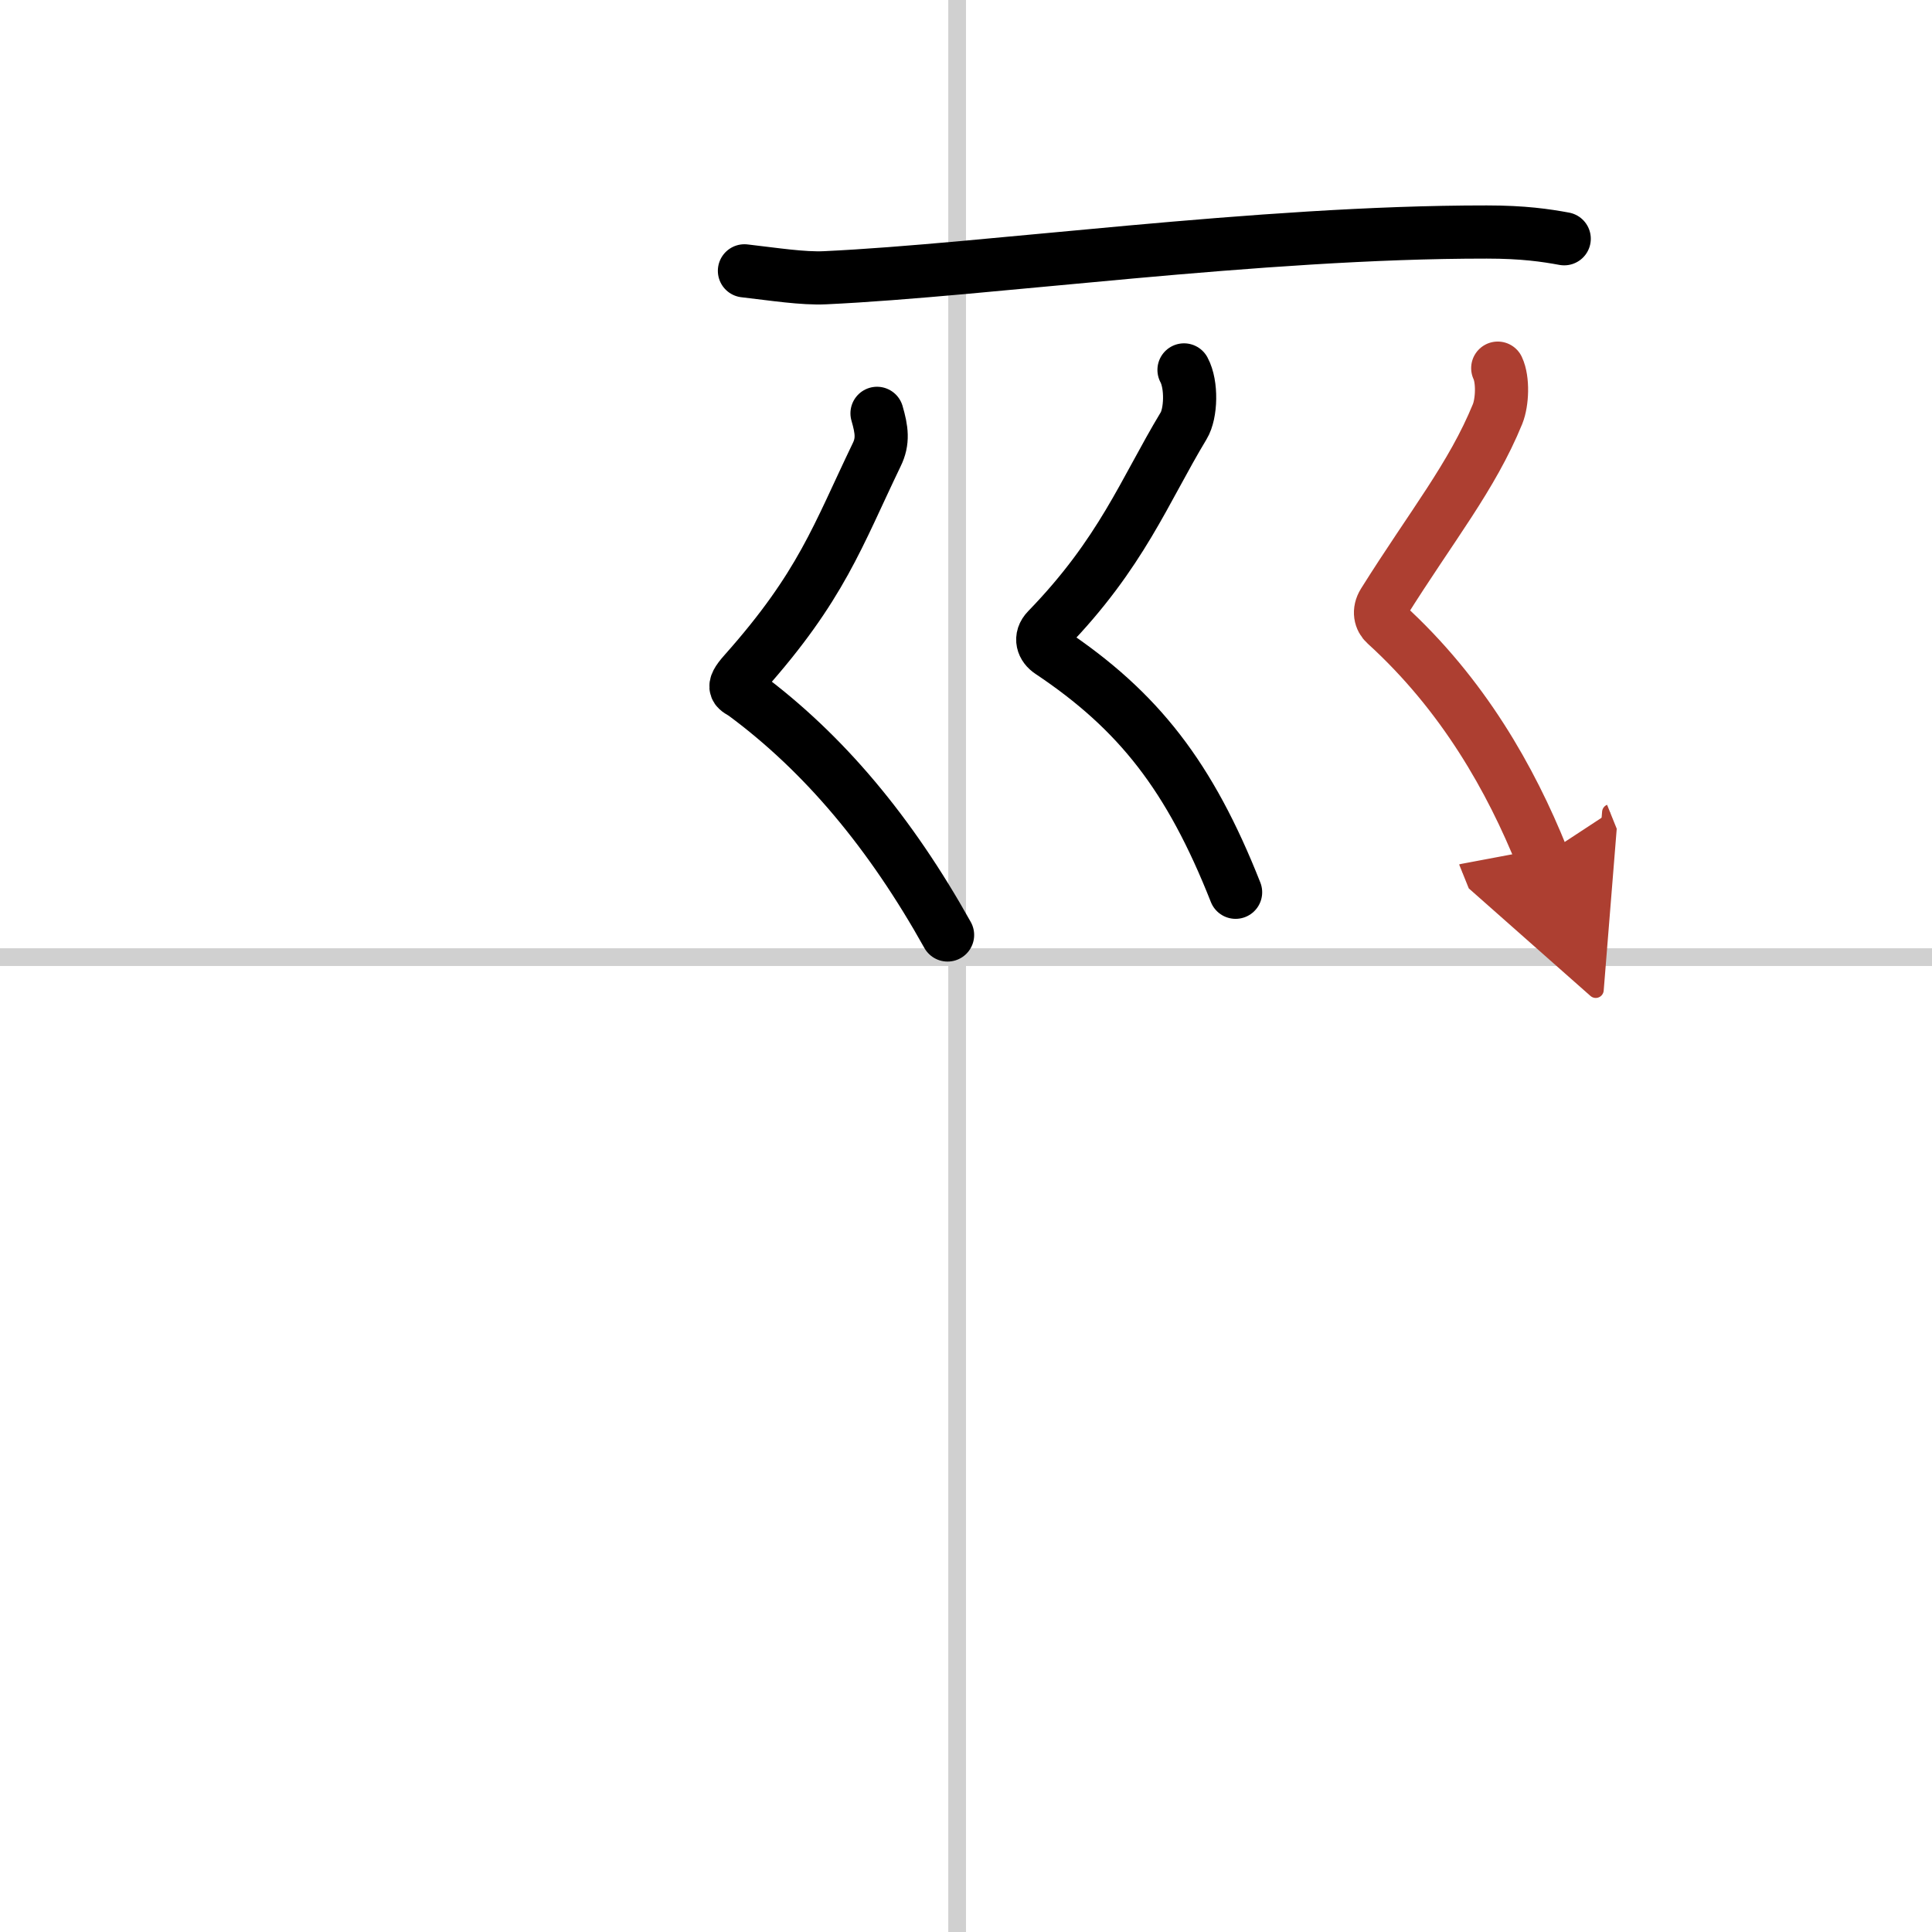
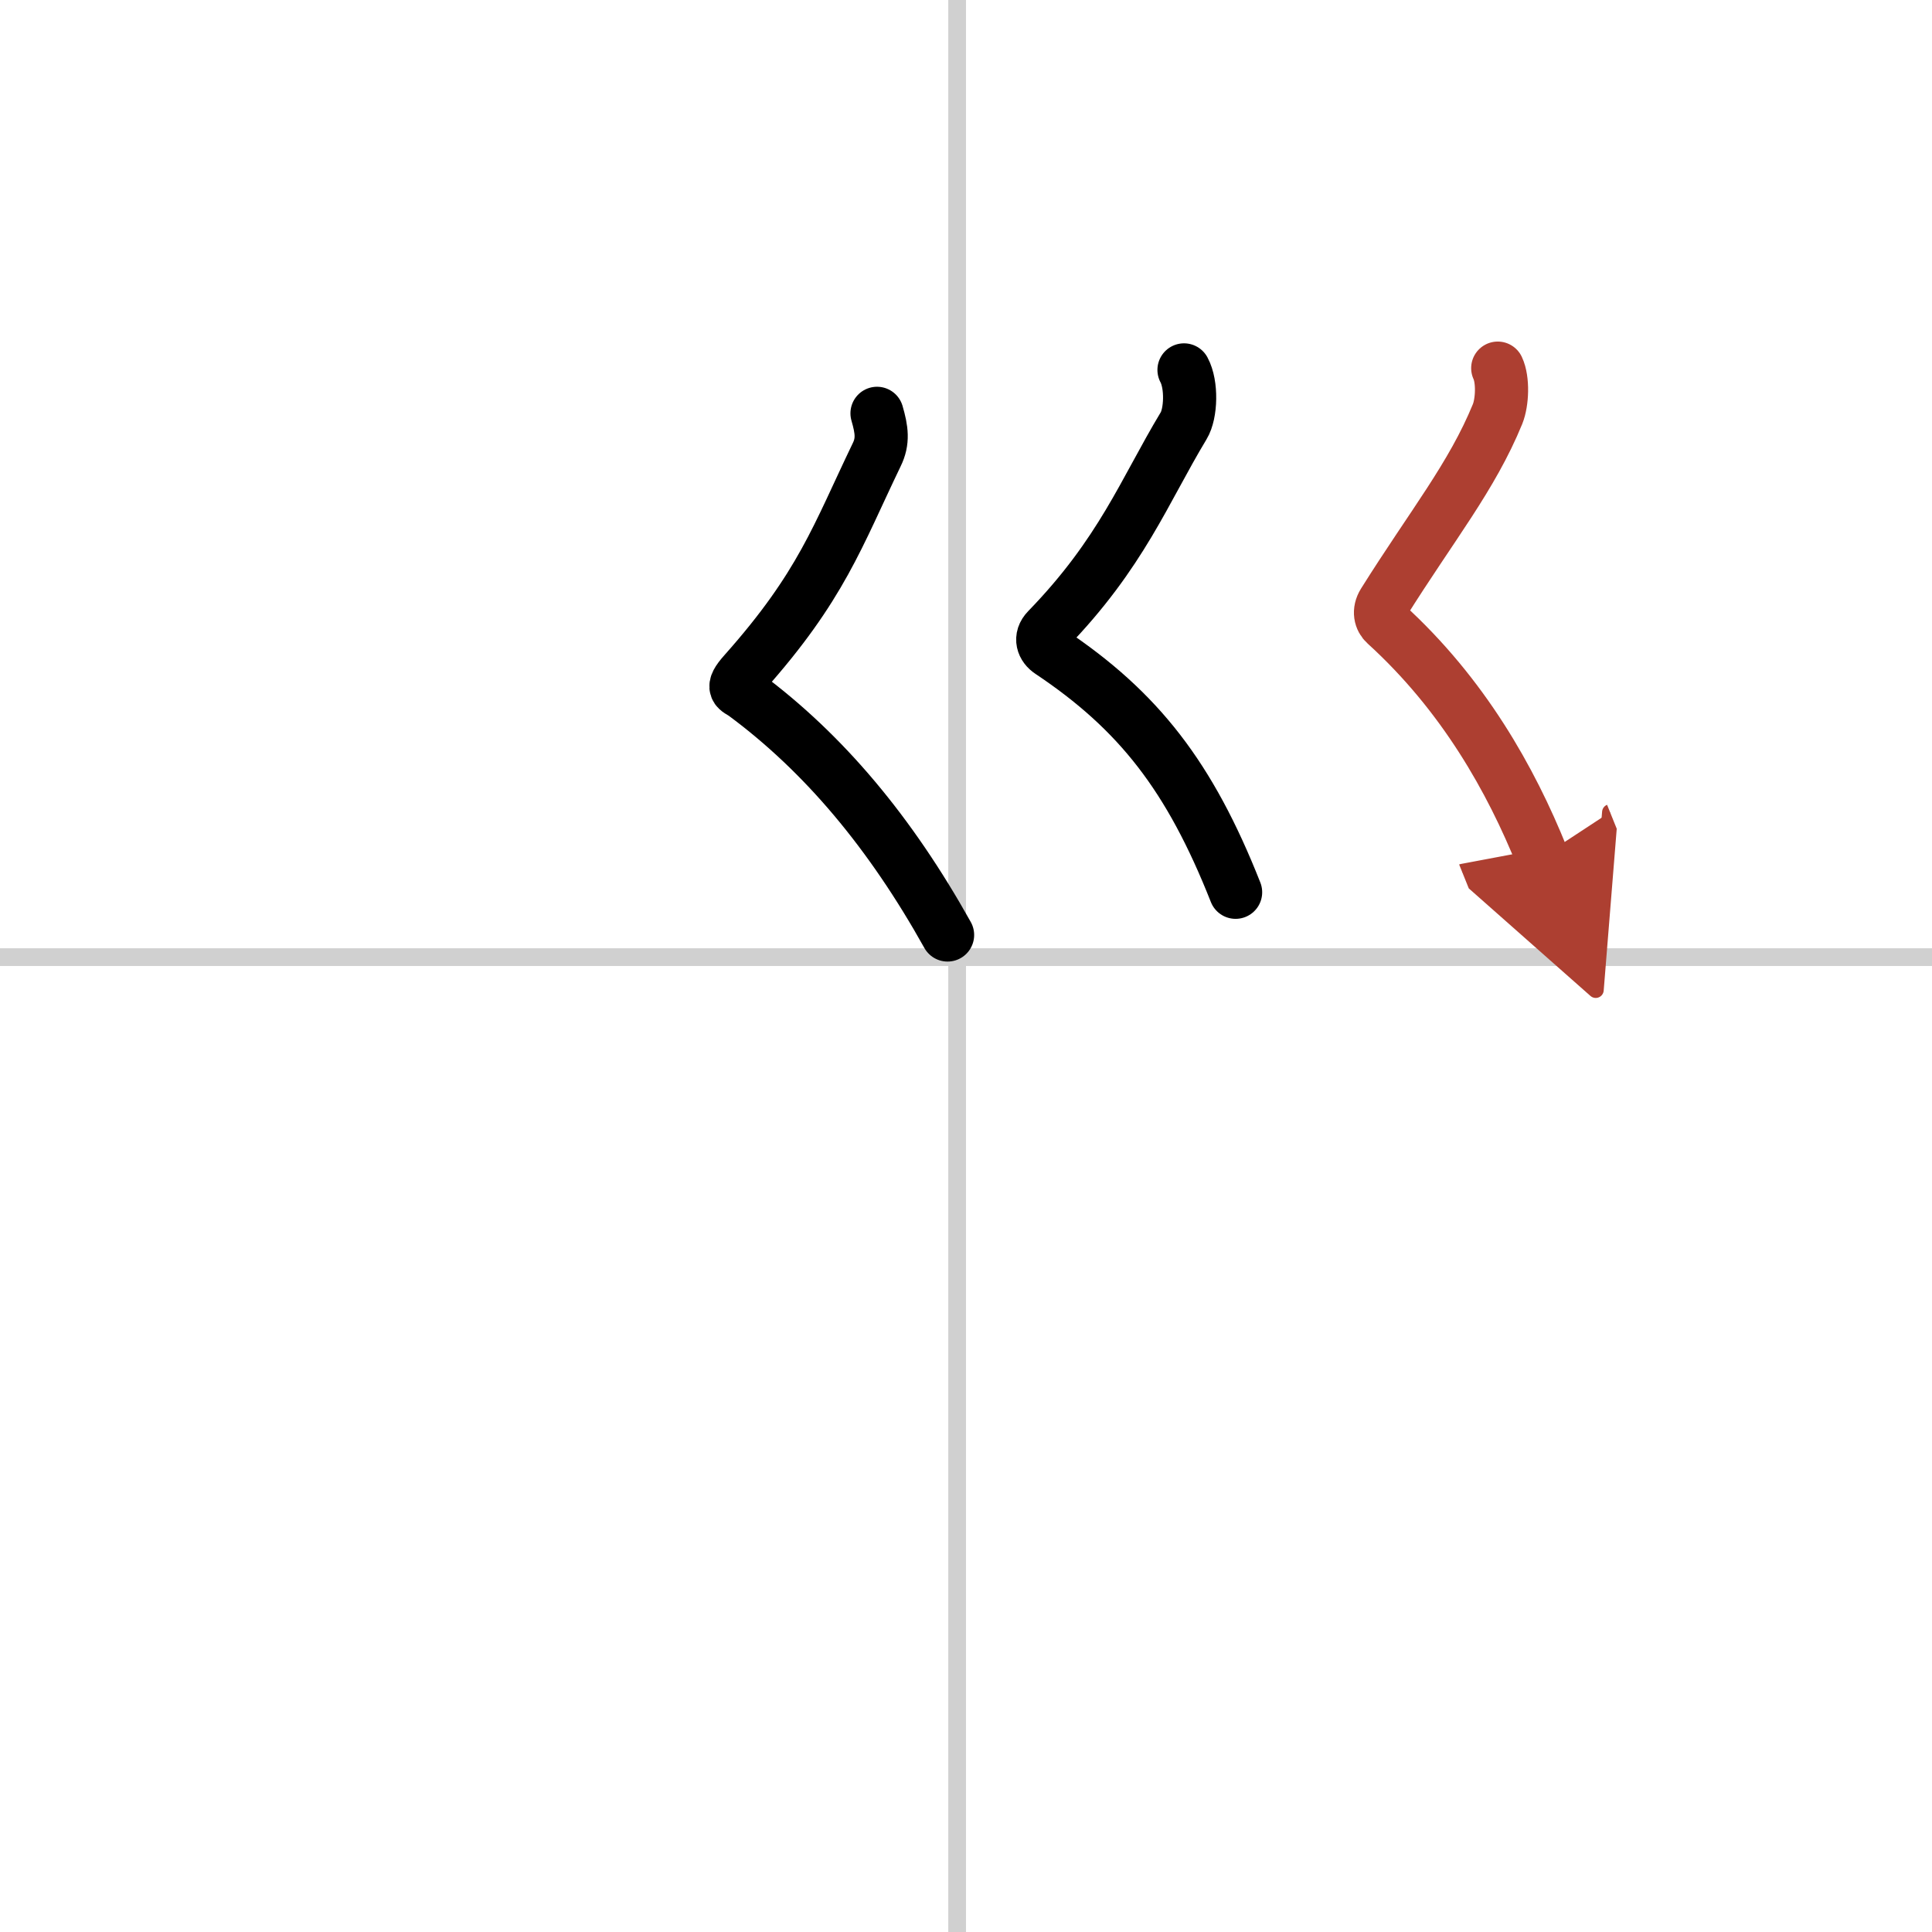
<svg xmlns="http://www.w3.org/2000/svg" width="400" height="400" viewBox="0 0 109 109">
  <defs>
    <marker id="a" markerWidth="4" orient="auto" refX="1" refY="5" viewBox="0 0 10 10">
      <polyline points="0 0 10 5 0 10 1 5" fill="#ad3f31" stroke="#ad3f31" />
    </marker>
  </defs>
  <g fill="none" stroke="#000" stroke-linecap="round" stroke-linejoin="round" stroke-width="3">
    <rect width="100%" height="100%" fill="#fff" stroke="#fff" />
    <line x1="54" x2="54" y2="109" stroke="#d0d0d0" stroke-width="1" />
    <line x2="109" y1="54" y2="54" stroke="#d0d0d0" stroke-width="1" />
-     <path d="m42 15.28c1.66 0.19 3.3 0.45 4.55 0.39 9.09-0.42 24.43-2.59 37.33-2.58 2.08 0 3.33 0.19 4.37 0.38" />
    <path d="m49.48 23.32c0.27 0.93 0.36 1.57-0.02 2.34-2.21 4.59-3.11 7.4-7.46 12.29-0.84 0.94-0.4 0.93 0 1.22 4.5 3.33 8.25 7.83 11.46 13.58" />
    <path d="m66.8 20.87c0.45 0.83 0.4 2.46-0.02 3.15-2.23 3.7-3.5 7.18-7.69 11.5-0.46 0.47-0.25 0.98 0.16 1.25 5 3.34 7.88 7.04 10.46 13.57" />
    <path d="m84.5 20.77c0.31 0.66 0.26 1.92-0.01 2.59-1.45 3.54-3.69 6.27-6.43 10.64-0.3 0.48-0.18 0.94 0.11 1.2 4.4 4 7.08 8.8 8.83 13.14" marker-end="url(#a)" stroke="#ad3f31" />
  </g>
</svg>